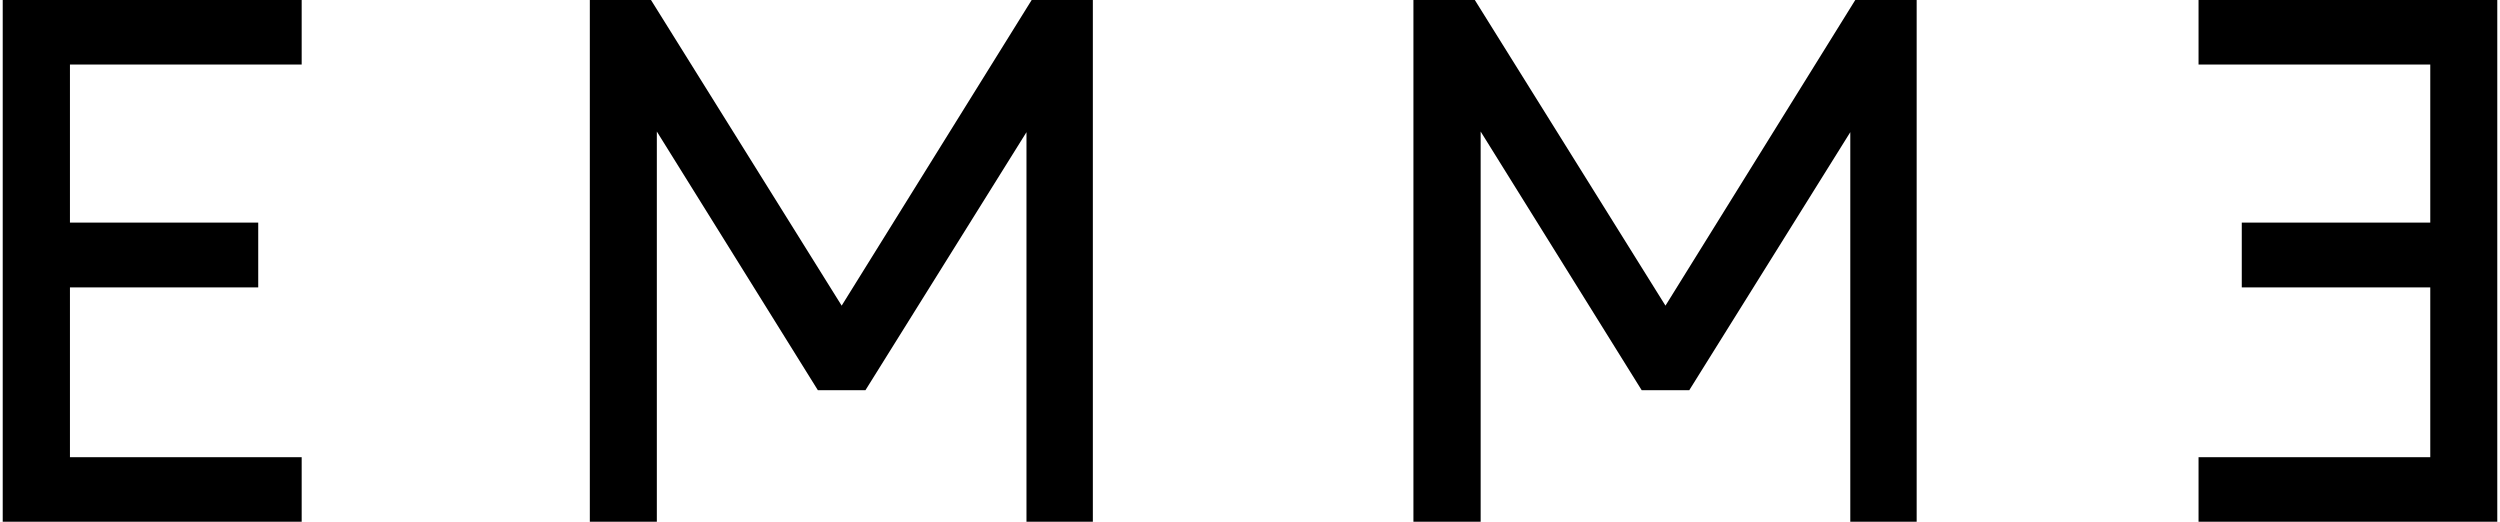
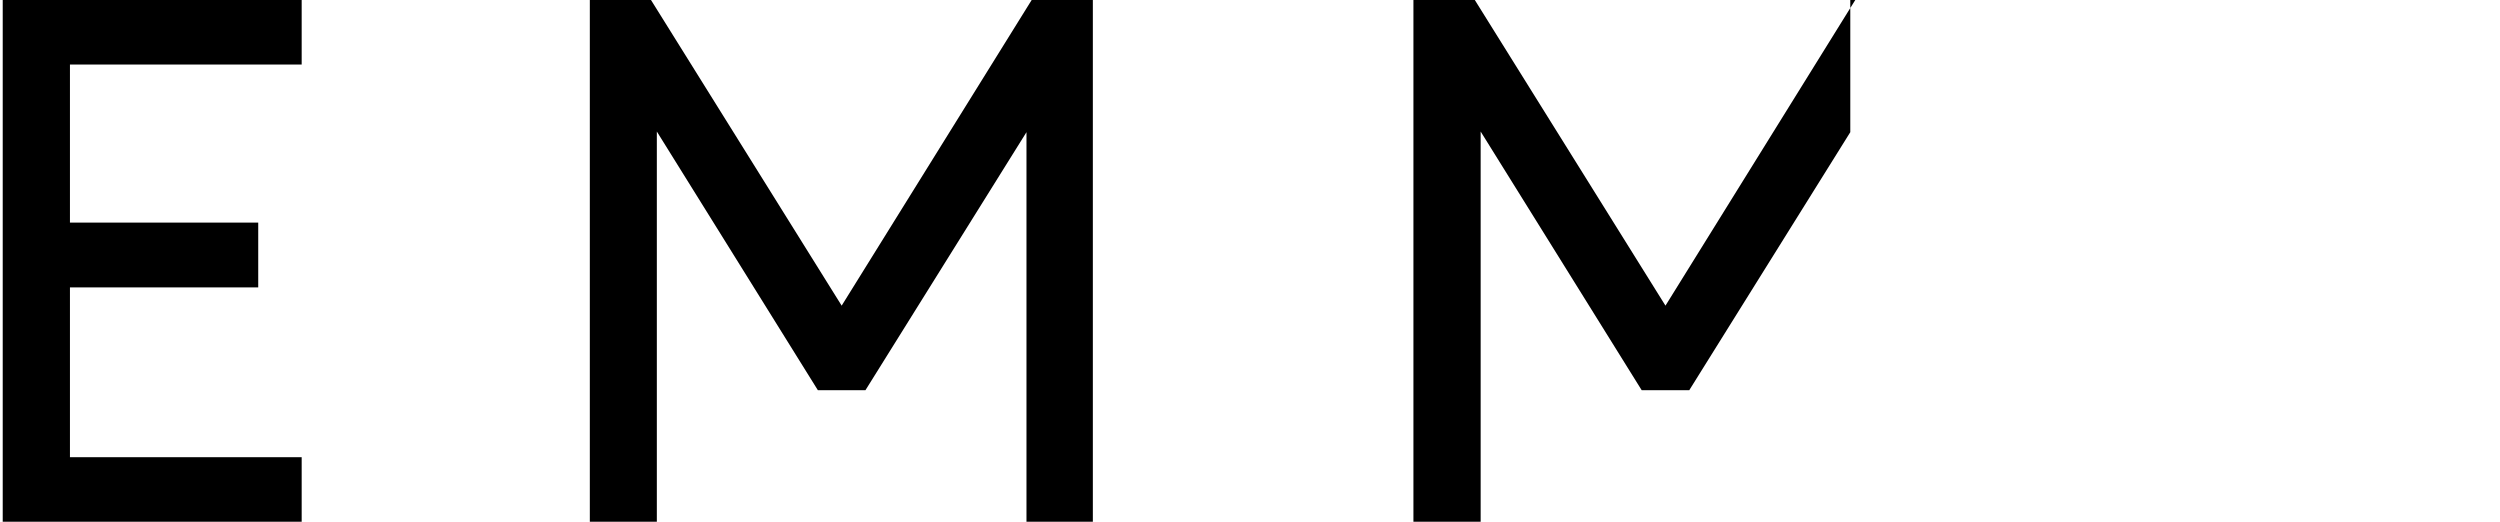
<svg xmlns="http://www.w3.org/2000/svg" width="230" height="48" viewBox="0 0 230 48" fill="none">
  <path d="M0.25 0H27.754V5.94H6.435V20.48H23.757V26.44H6.435V42.06H27.754V48H0.25V0Z" fill="black" />
  <path d="M54.264 0H59.892L77.433 28.12L94.914 0H100.542V48H94.436V12.16L79.62 35.9H75.245L60.429 12.1V48H54.264V0Z" fill="black" />
-   <path d="M130.035 0H135.683L153.223 28.12L170.685 0H176.333V48H170.227V12.16L155.411 35.9H151.036L136.22 12.1V48H130.035V0Z" fill="black" />
-   <path d="M229.75 0H202.266V5.94H223.585V20.48H206.243V26.44H223.585V42.06H202.266V48H229.75V0Z" fill="black" />
+   <path d="M130.035 0H135.683L153.223 28.12L170.685 0H176.333H170.227V12.16L155.411 35.9H151.036L136.22 12.1V48H130.035V0Z" fill="black" />
</svg>